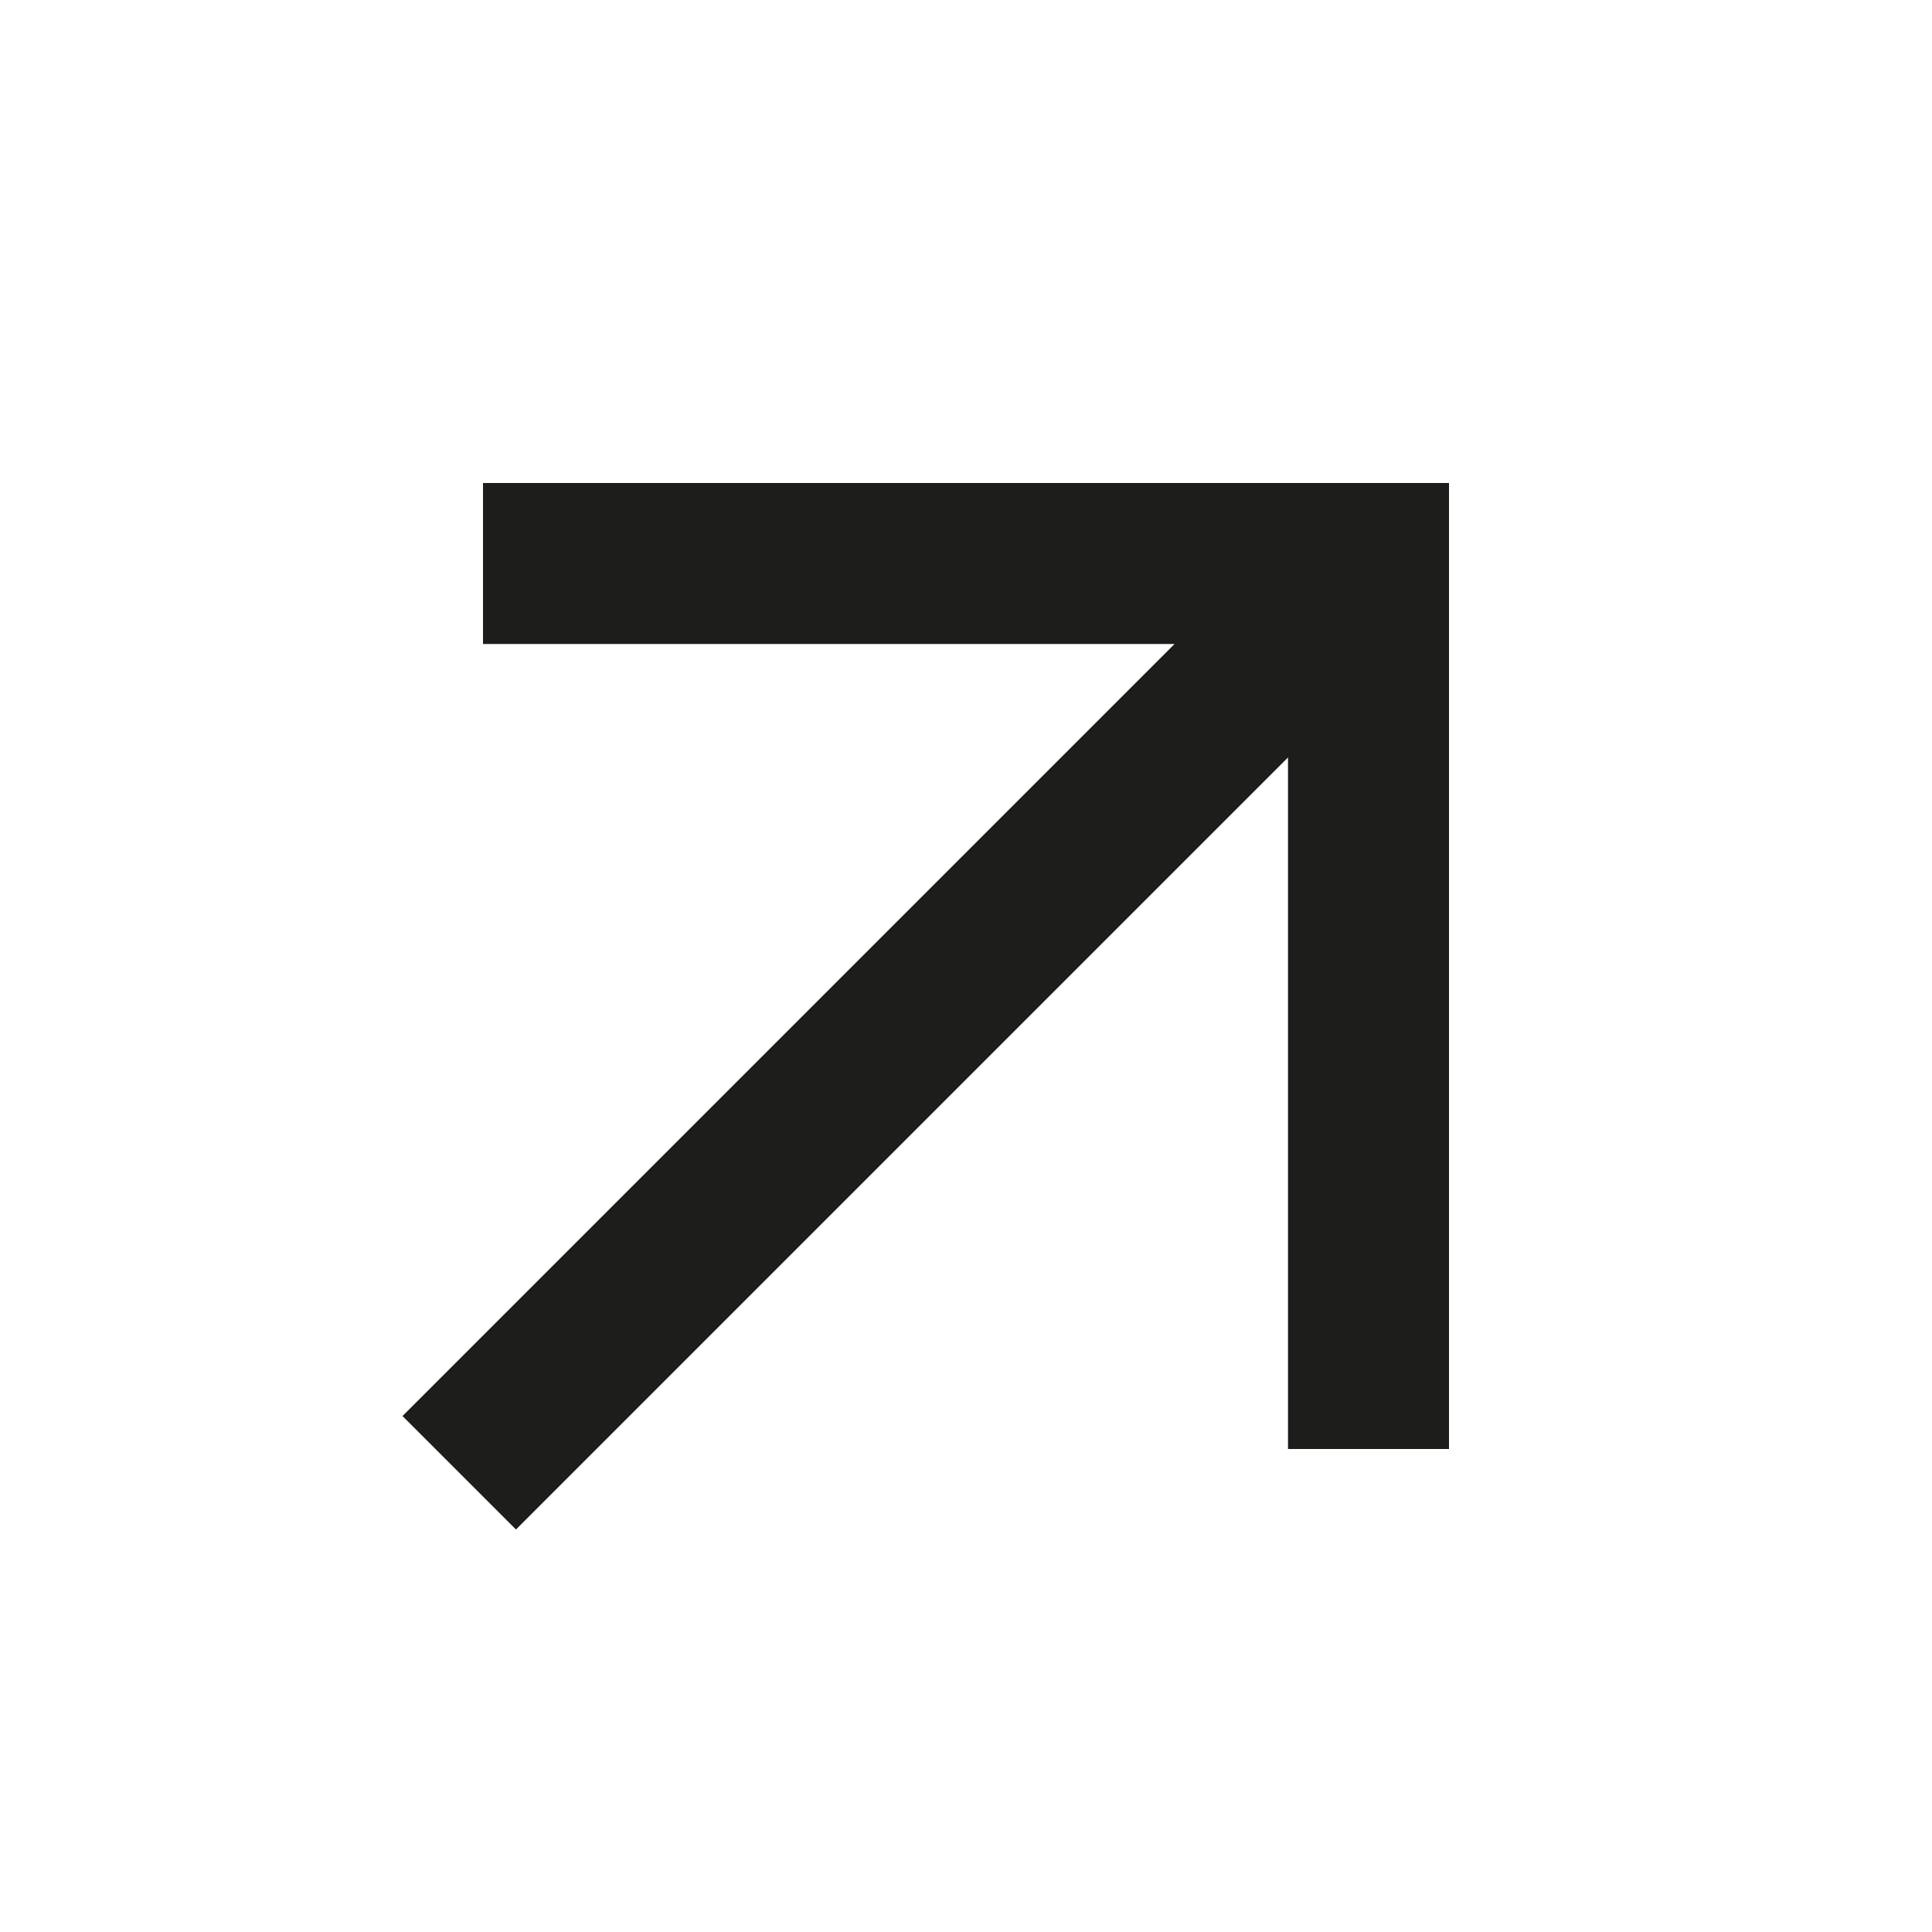
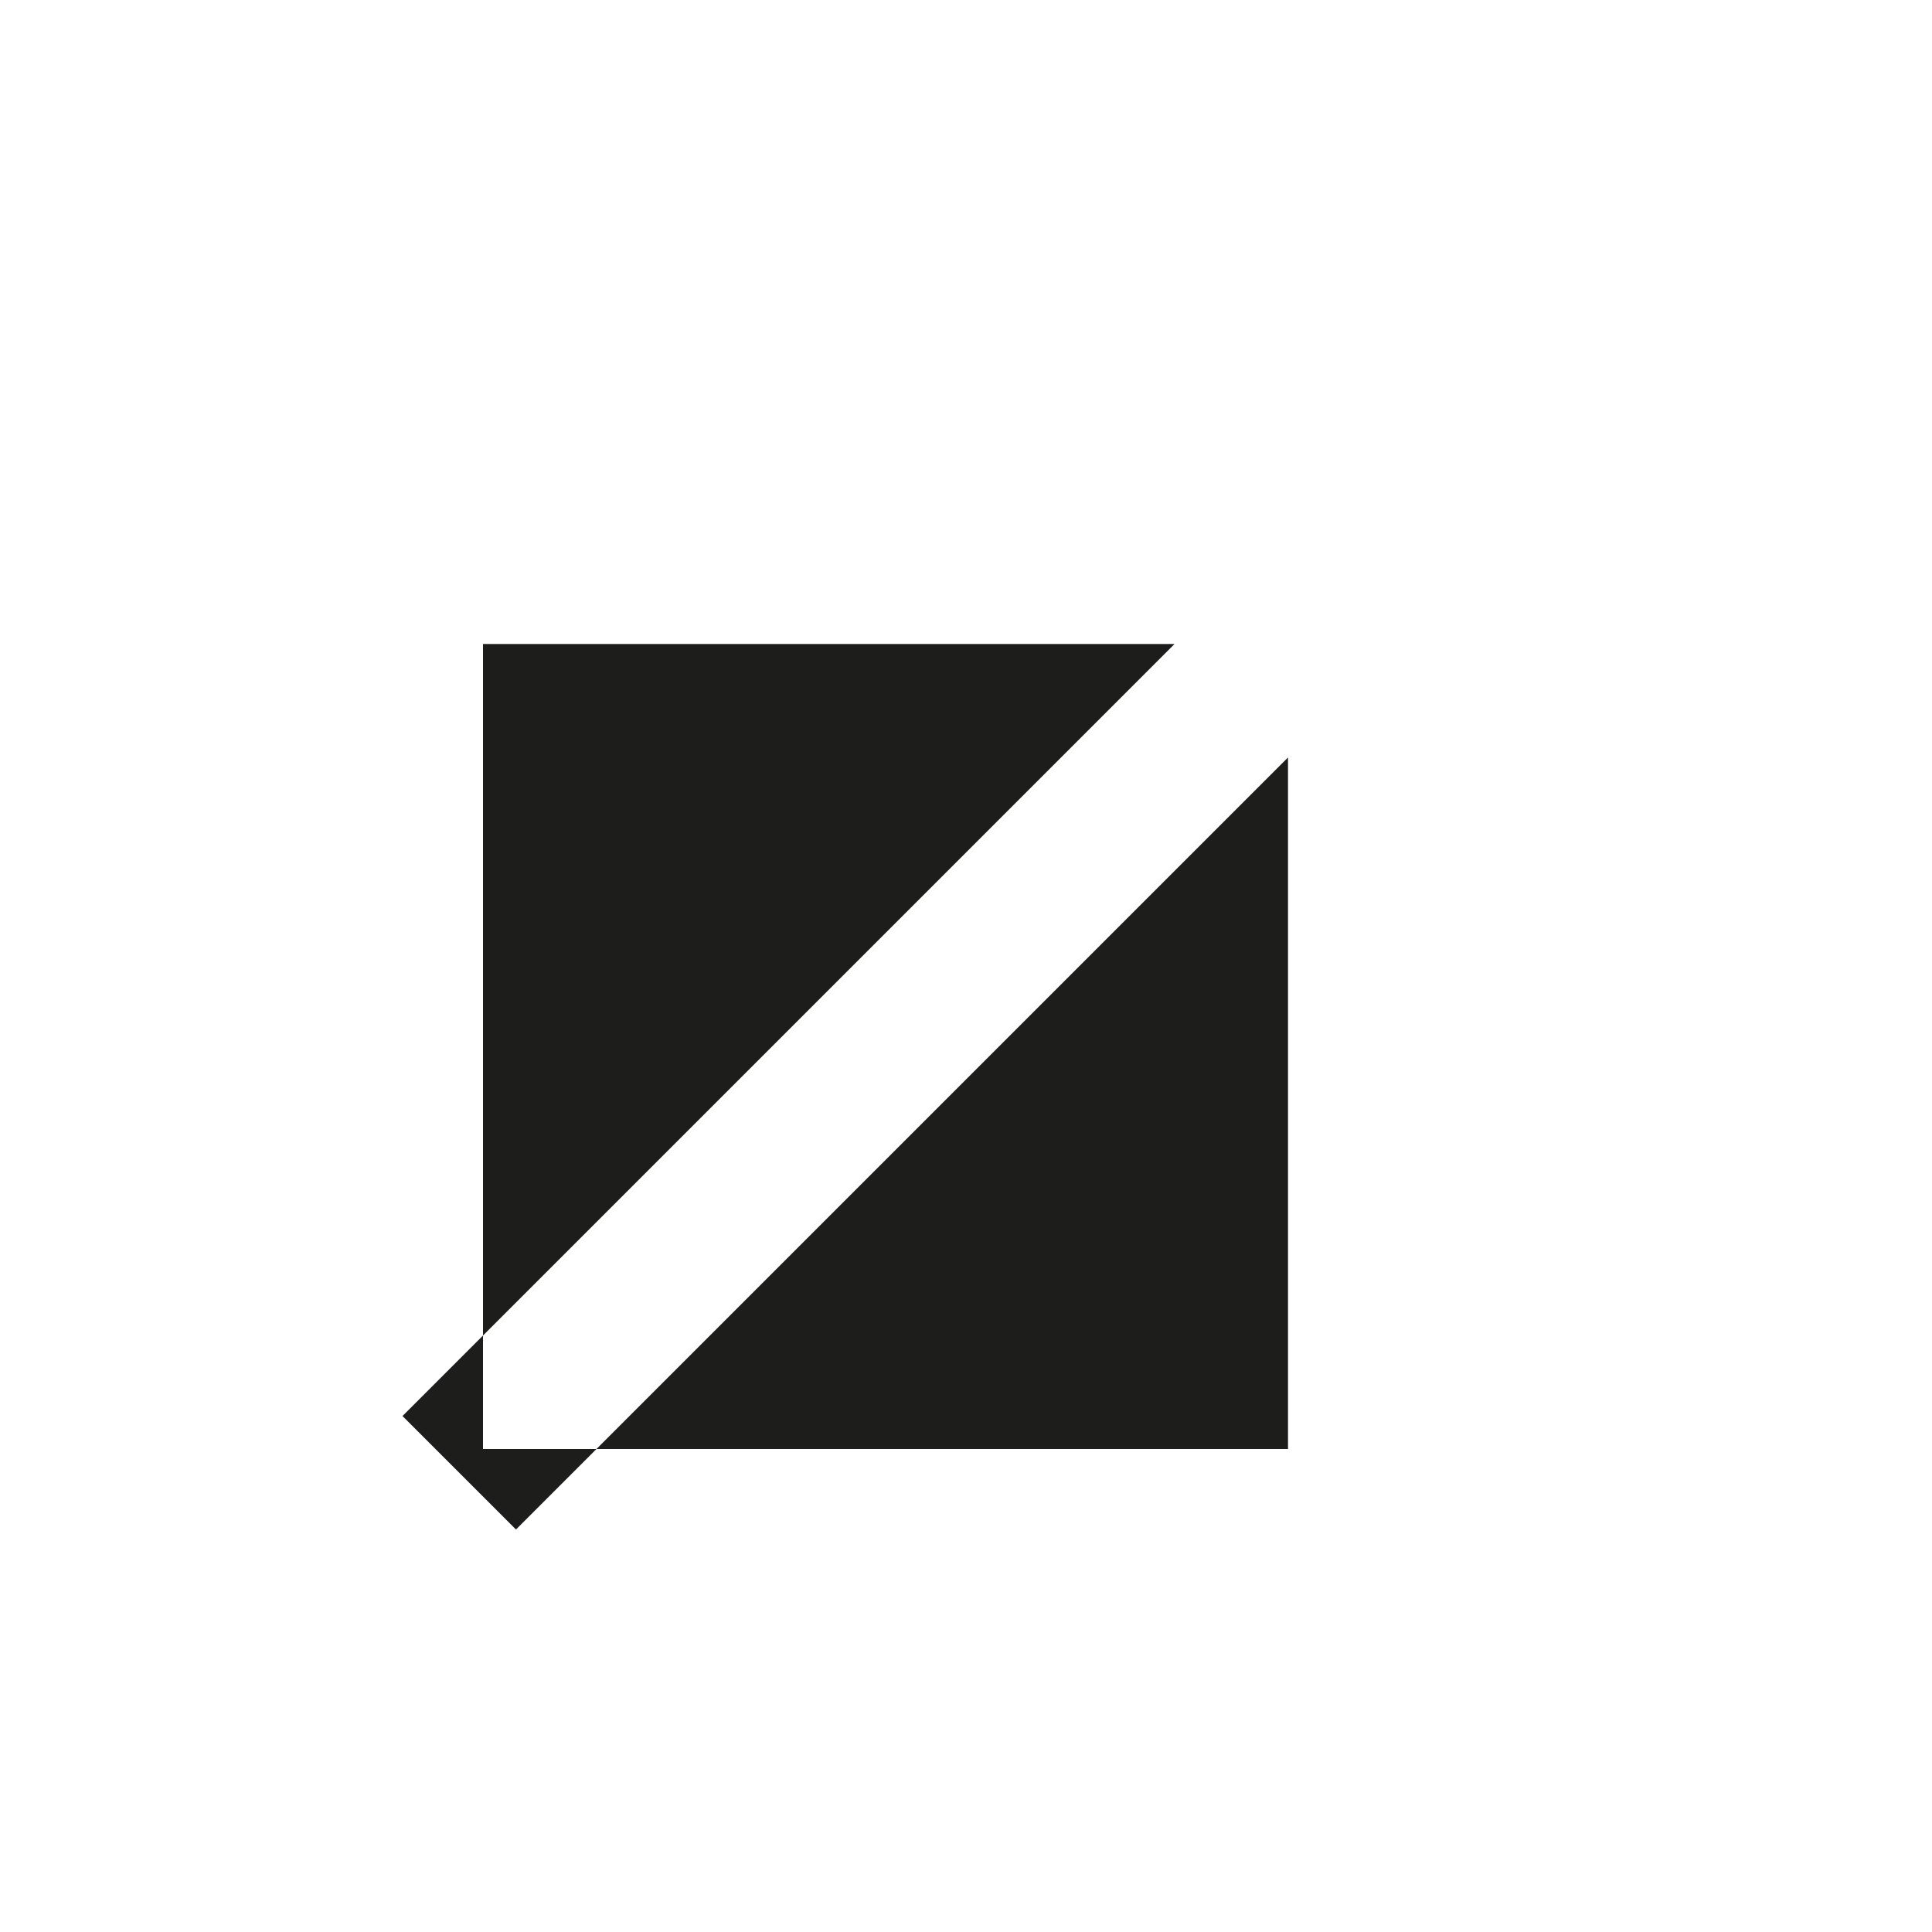
<svg xmlns="http://www.w3.org/2000/svg" width="15" height="15" viewBox="0 0 15 15" fill="none">
-   <path d="M3.75 3.75V5H9.119L3.125 10.994L4.006 11.875L10 5.881V11.25H11.25V3.75H3.75Z" fill="#1D1D1B" />
+   <path d="M3.75 3.75V5H9.119L3.125 10.994L4.006 11.875L10 5.881V11.25H11.25H3.75Z" fill="#1D1D1B" />
</svg>